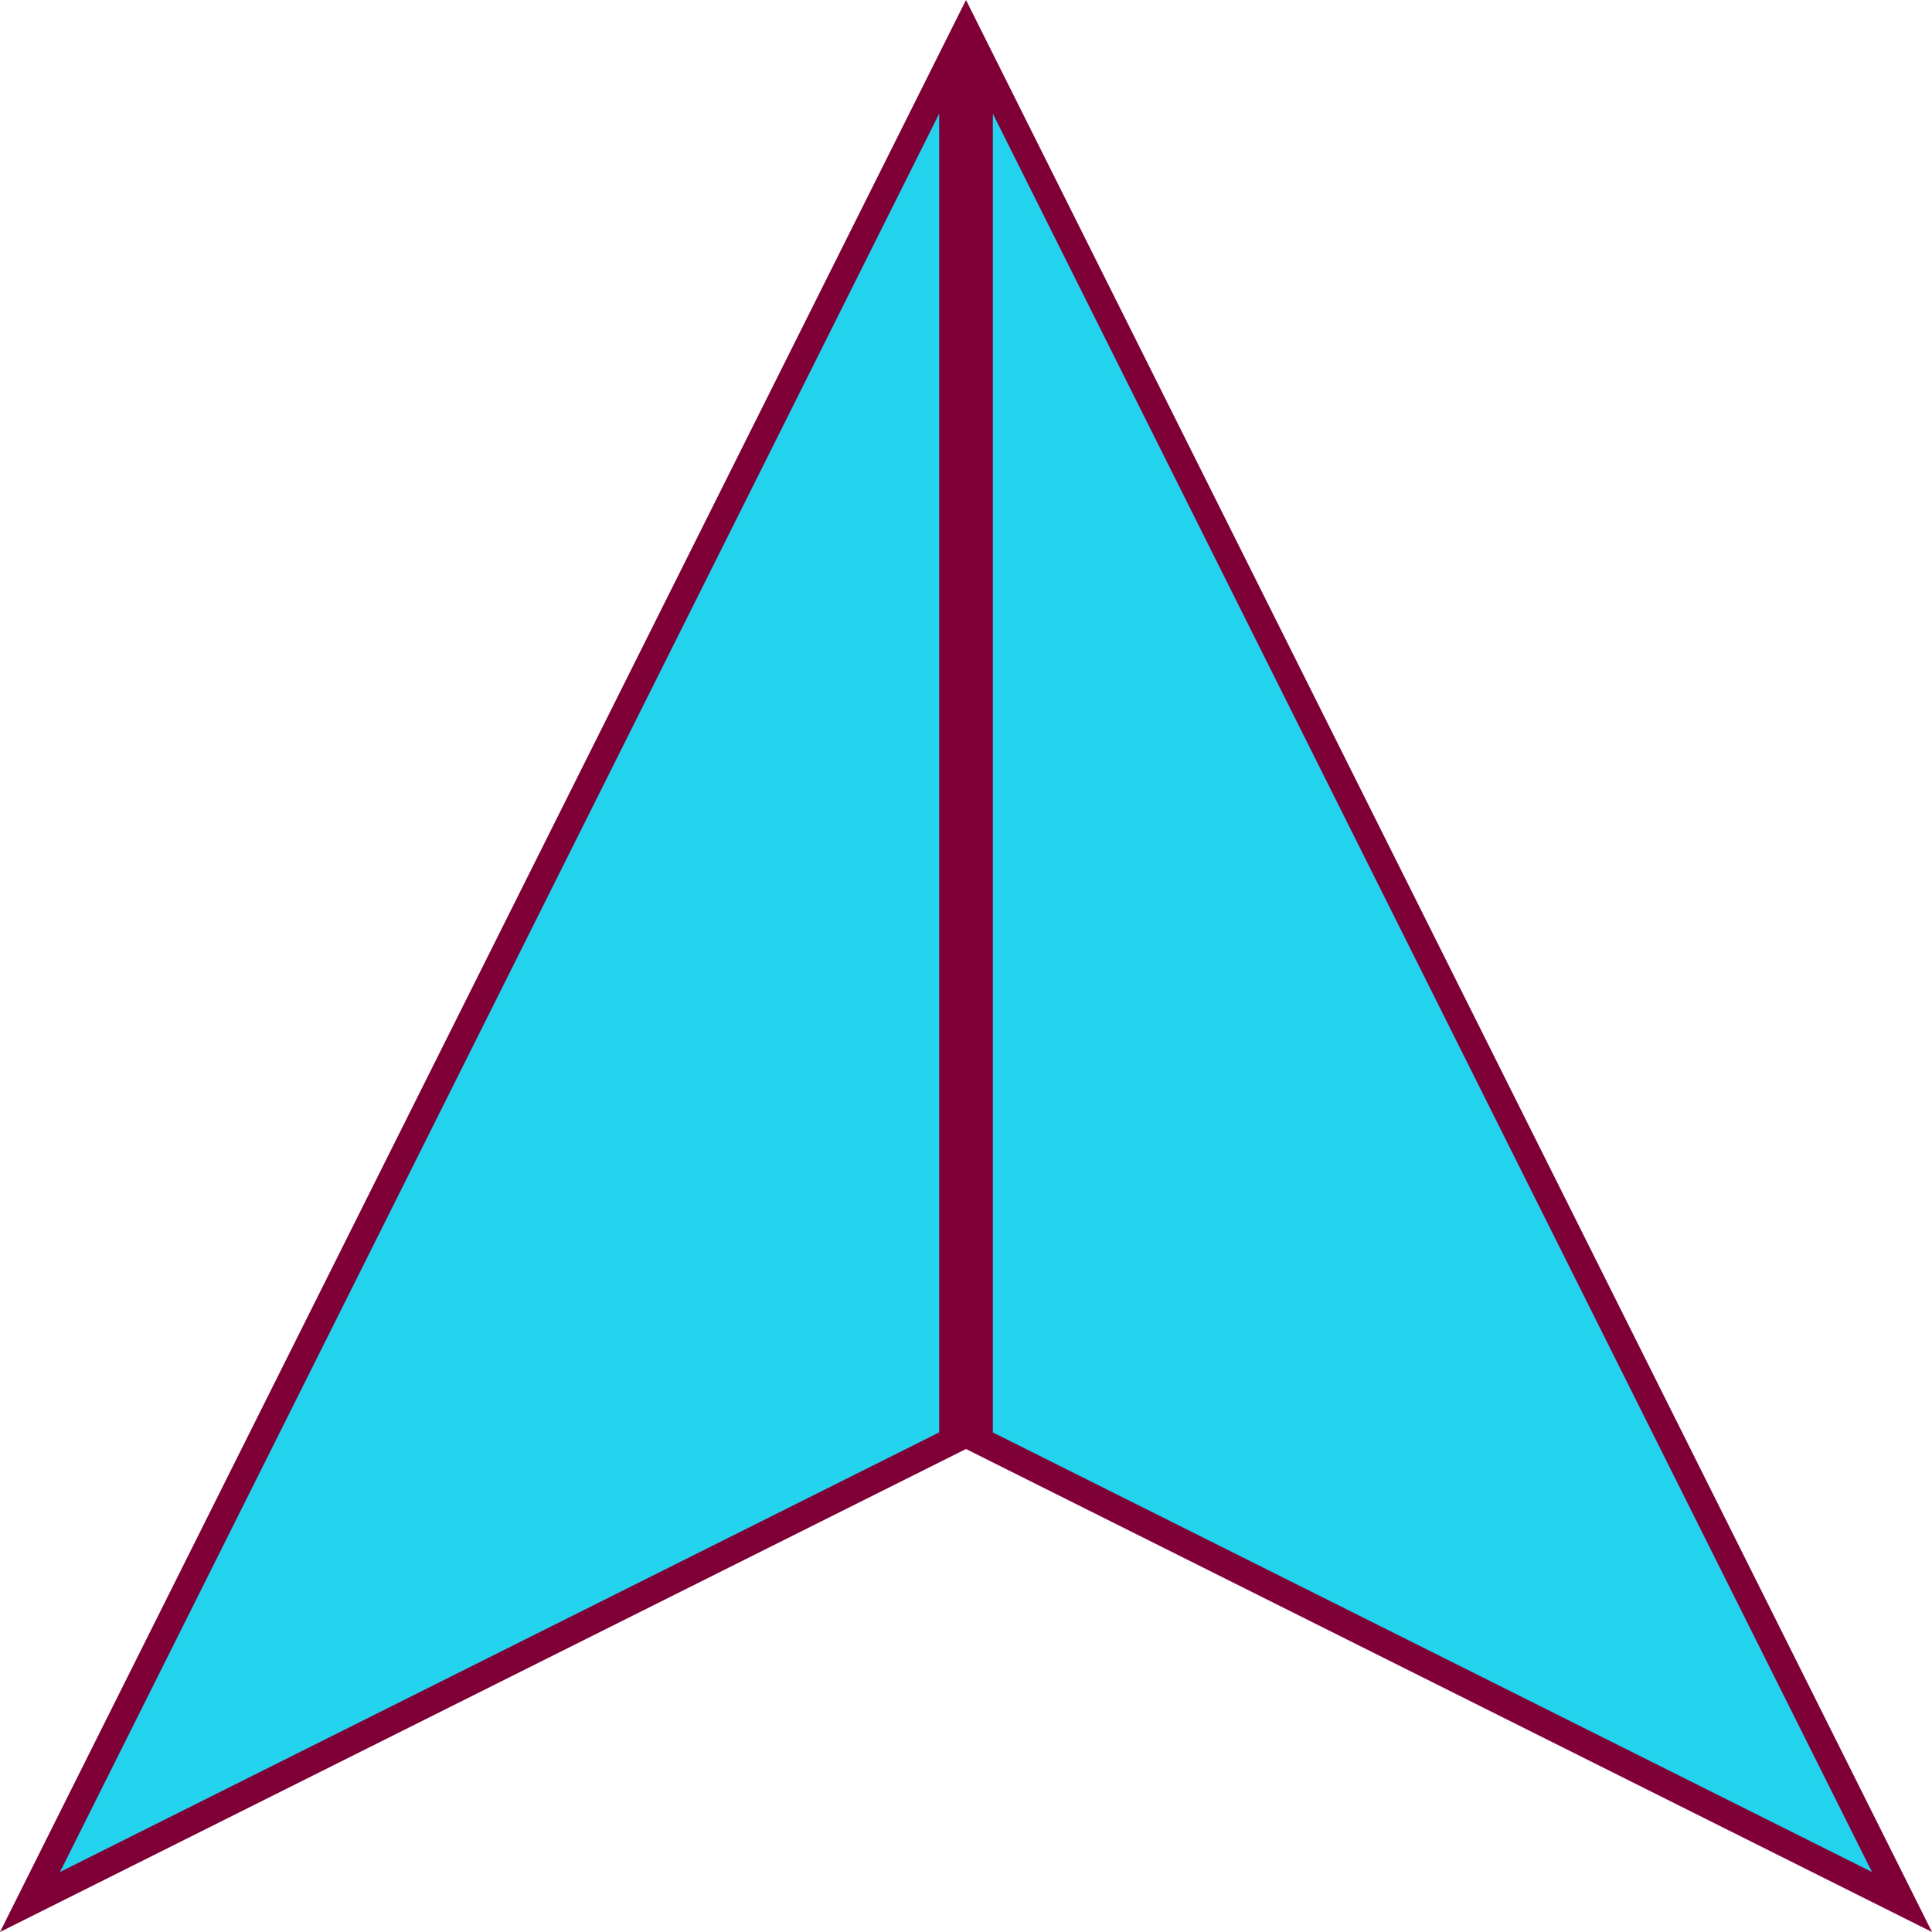
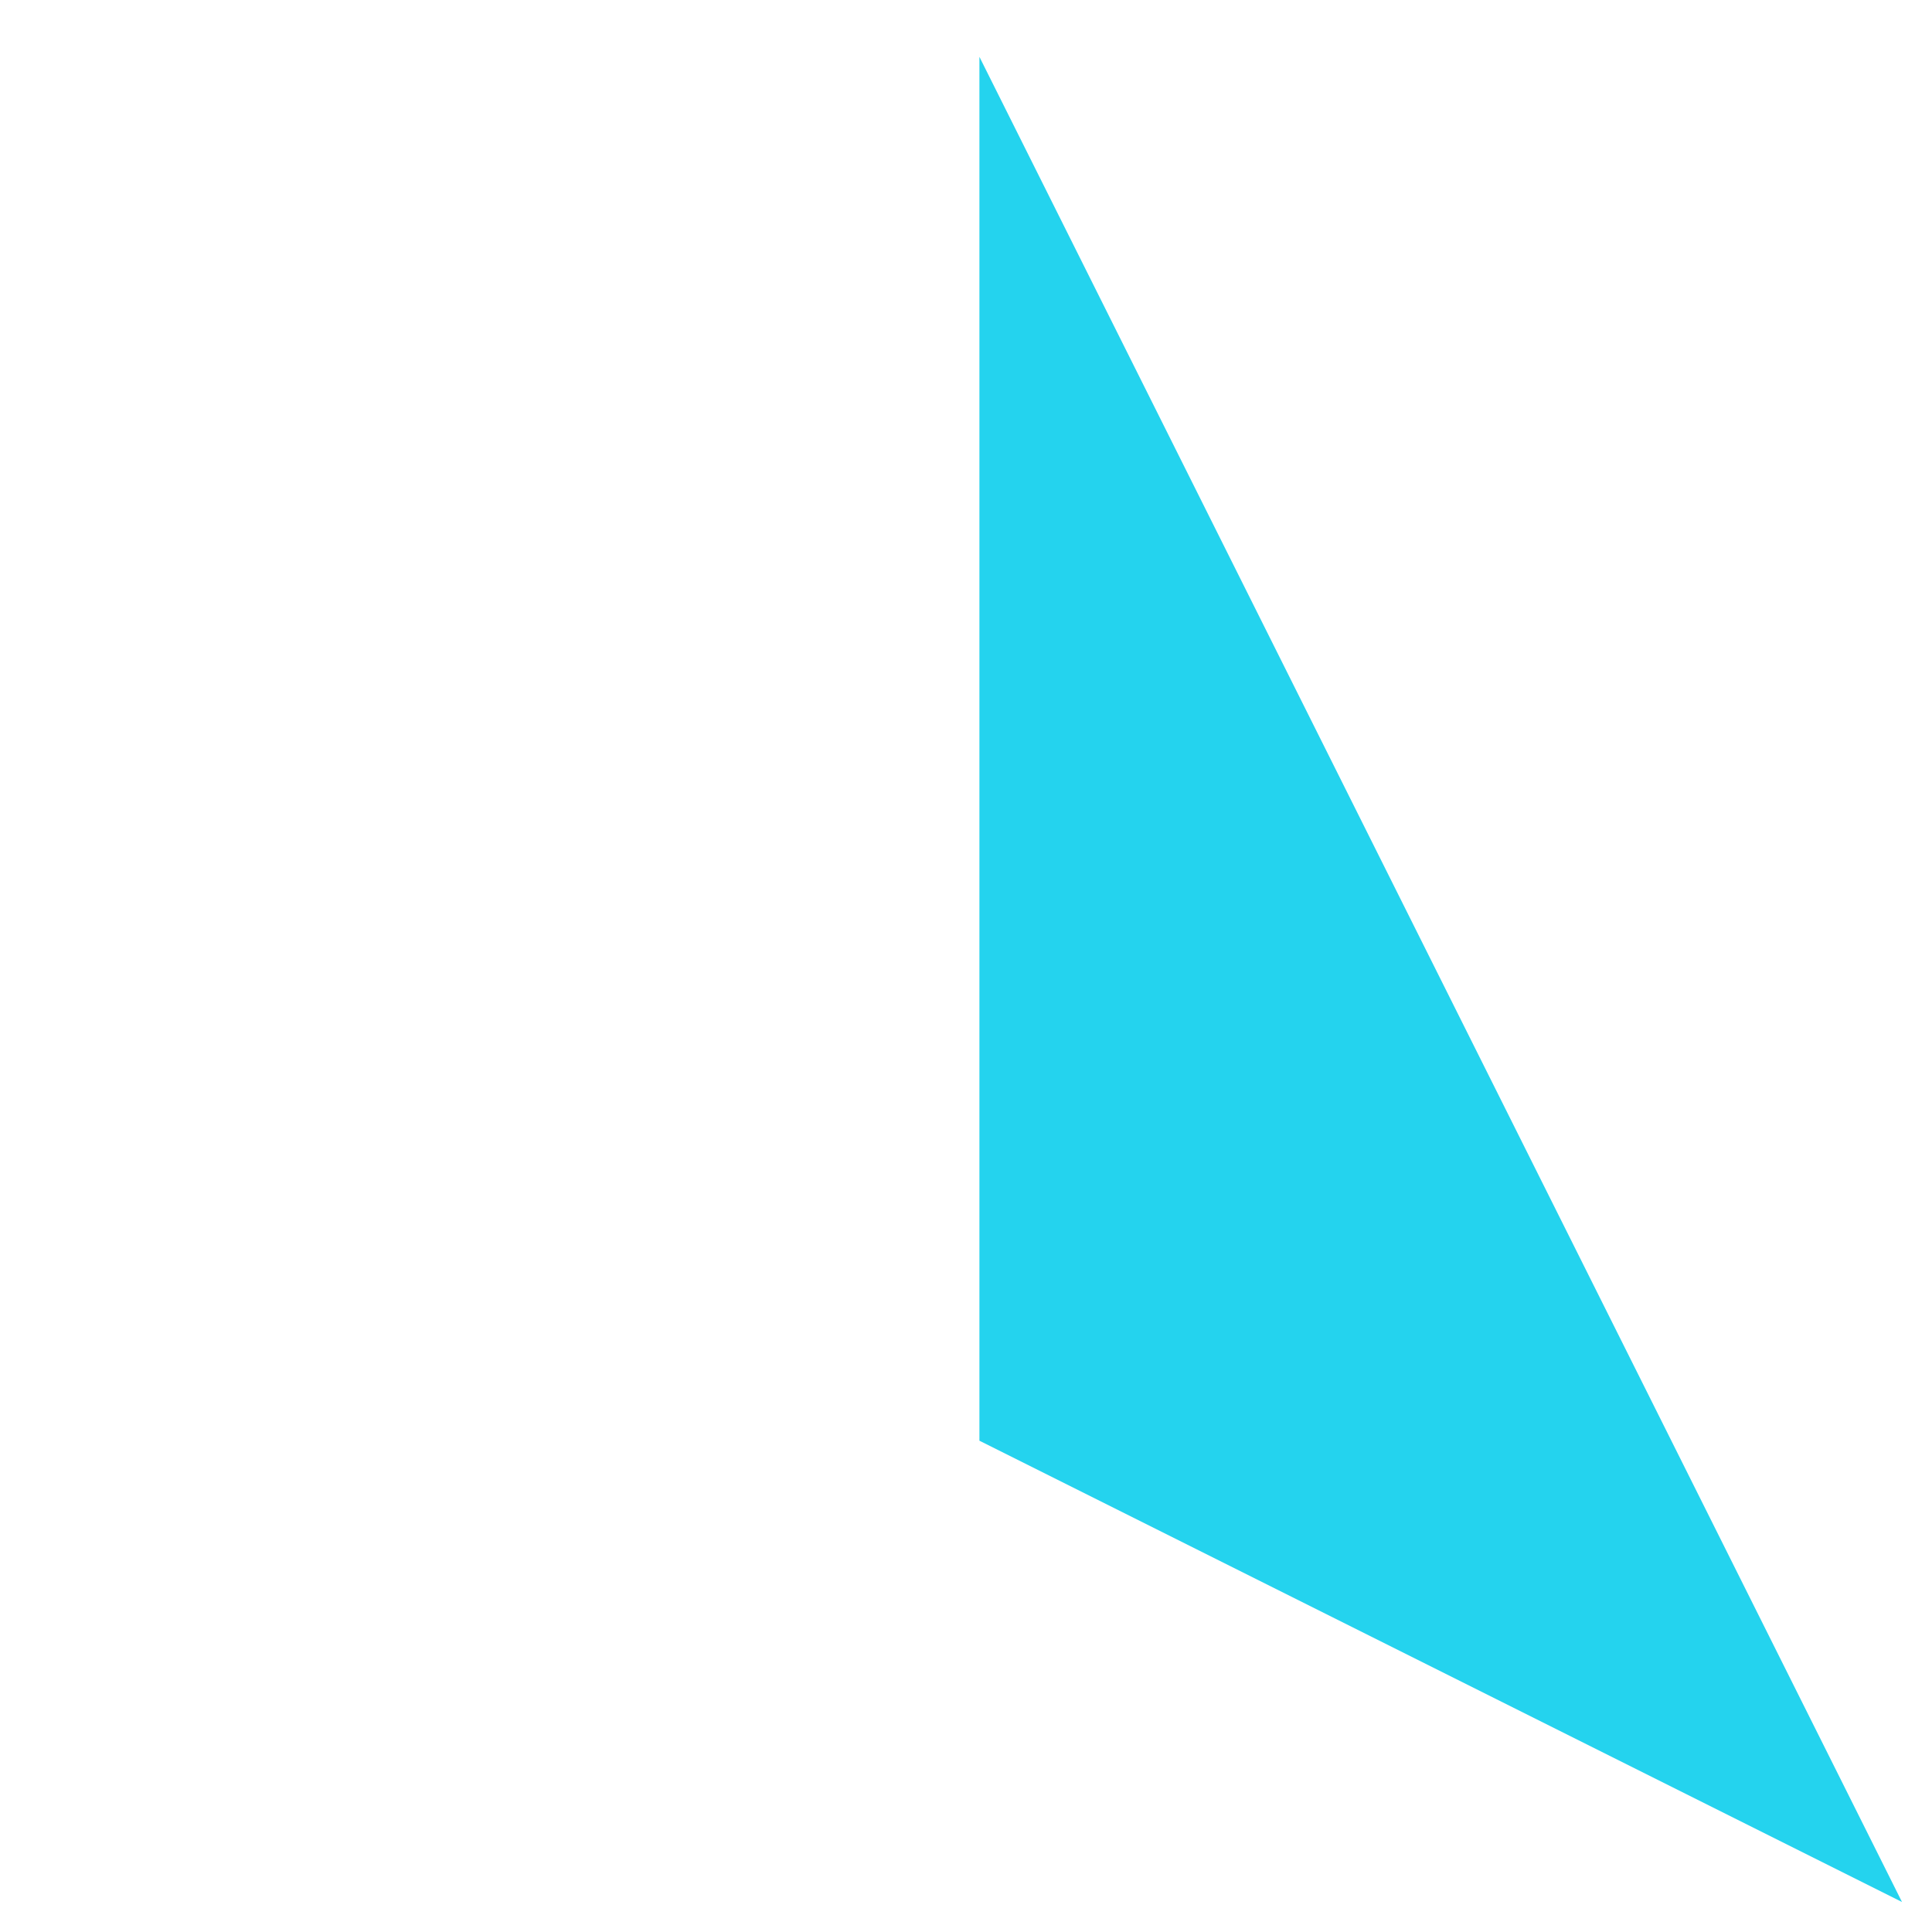
<svg xmlns="http://www.w3.org/2000/svg" xmlns:ns1="http://www.inkscape.org/namespaces/inkscape" xmlns:ns2="http://sodipodi.sourceforge.net/DTD/sodipodi-0.dtd" version="1.1" id="Layer_1" x="0px" y="0px" viewBox="0 0 72 72" style="enable-background:new 0 0 72 72;" xml:space="preserve" ns1:version="0.91 r13725" ns2:docname="adsbVehicle.svg">
  <defs id="defs21" />
  <ns2:namedview pagecolor="#ffffff" bordercolor="#666666" borderopacity="1" objecttolerance="10" gridtolerance="10" guidetolerance="10" ns1:pageopacity="0" ns1:pageshadow="2" ns1:window-width="664" ns1:window-height="480" id="namedview19" showgrid="false" ns1:zoom="3.2777778" ns1:cx="36" ns1:cy="36" ns1:window-x="0" ns1:window-y="0" ns1:window-maximized="0" ns1:current-layer="g7" />
  <style type="text/css" id="style3">
	.st0{fill:#C72B27;}
	.st1{fill:#7F0036;}
	.st2{fill:#EE3424;}
</style>
  <g id="g5">
    <g id="g7">
-       <polygon class="st0" points="35.5,2.118 35.5,53.691 1.118,70.882   " id="polygon9" style="fill:#24d3ee;fill-opacity:1" />
-       <path class="st1" d="M35,4.236v49.146L2.236,69.764L35,4.236 M36,0L0,72l36-18V0L36,0z" id="path11" />
-     </g>
+       </g>
    <g id="g13">
      <polygon class="st2" points="36.5,53.691 36.5,2.118 70.882,70.882   " id="polygon15" style="fill:#24d3ee;fill-opacity:1" />
-       <path class="st1" d="M37,4.236l32.764,65.528L37,53.382V4.236 M36,0v54l36,18L36,0L36,0z" id="path17" />
    </g>
  </g>
</svg>